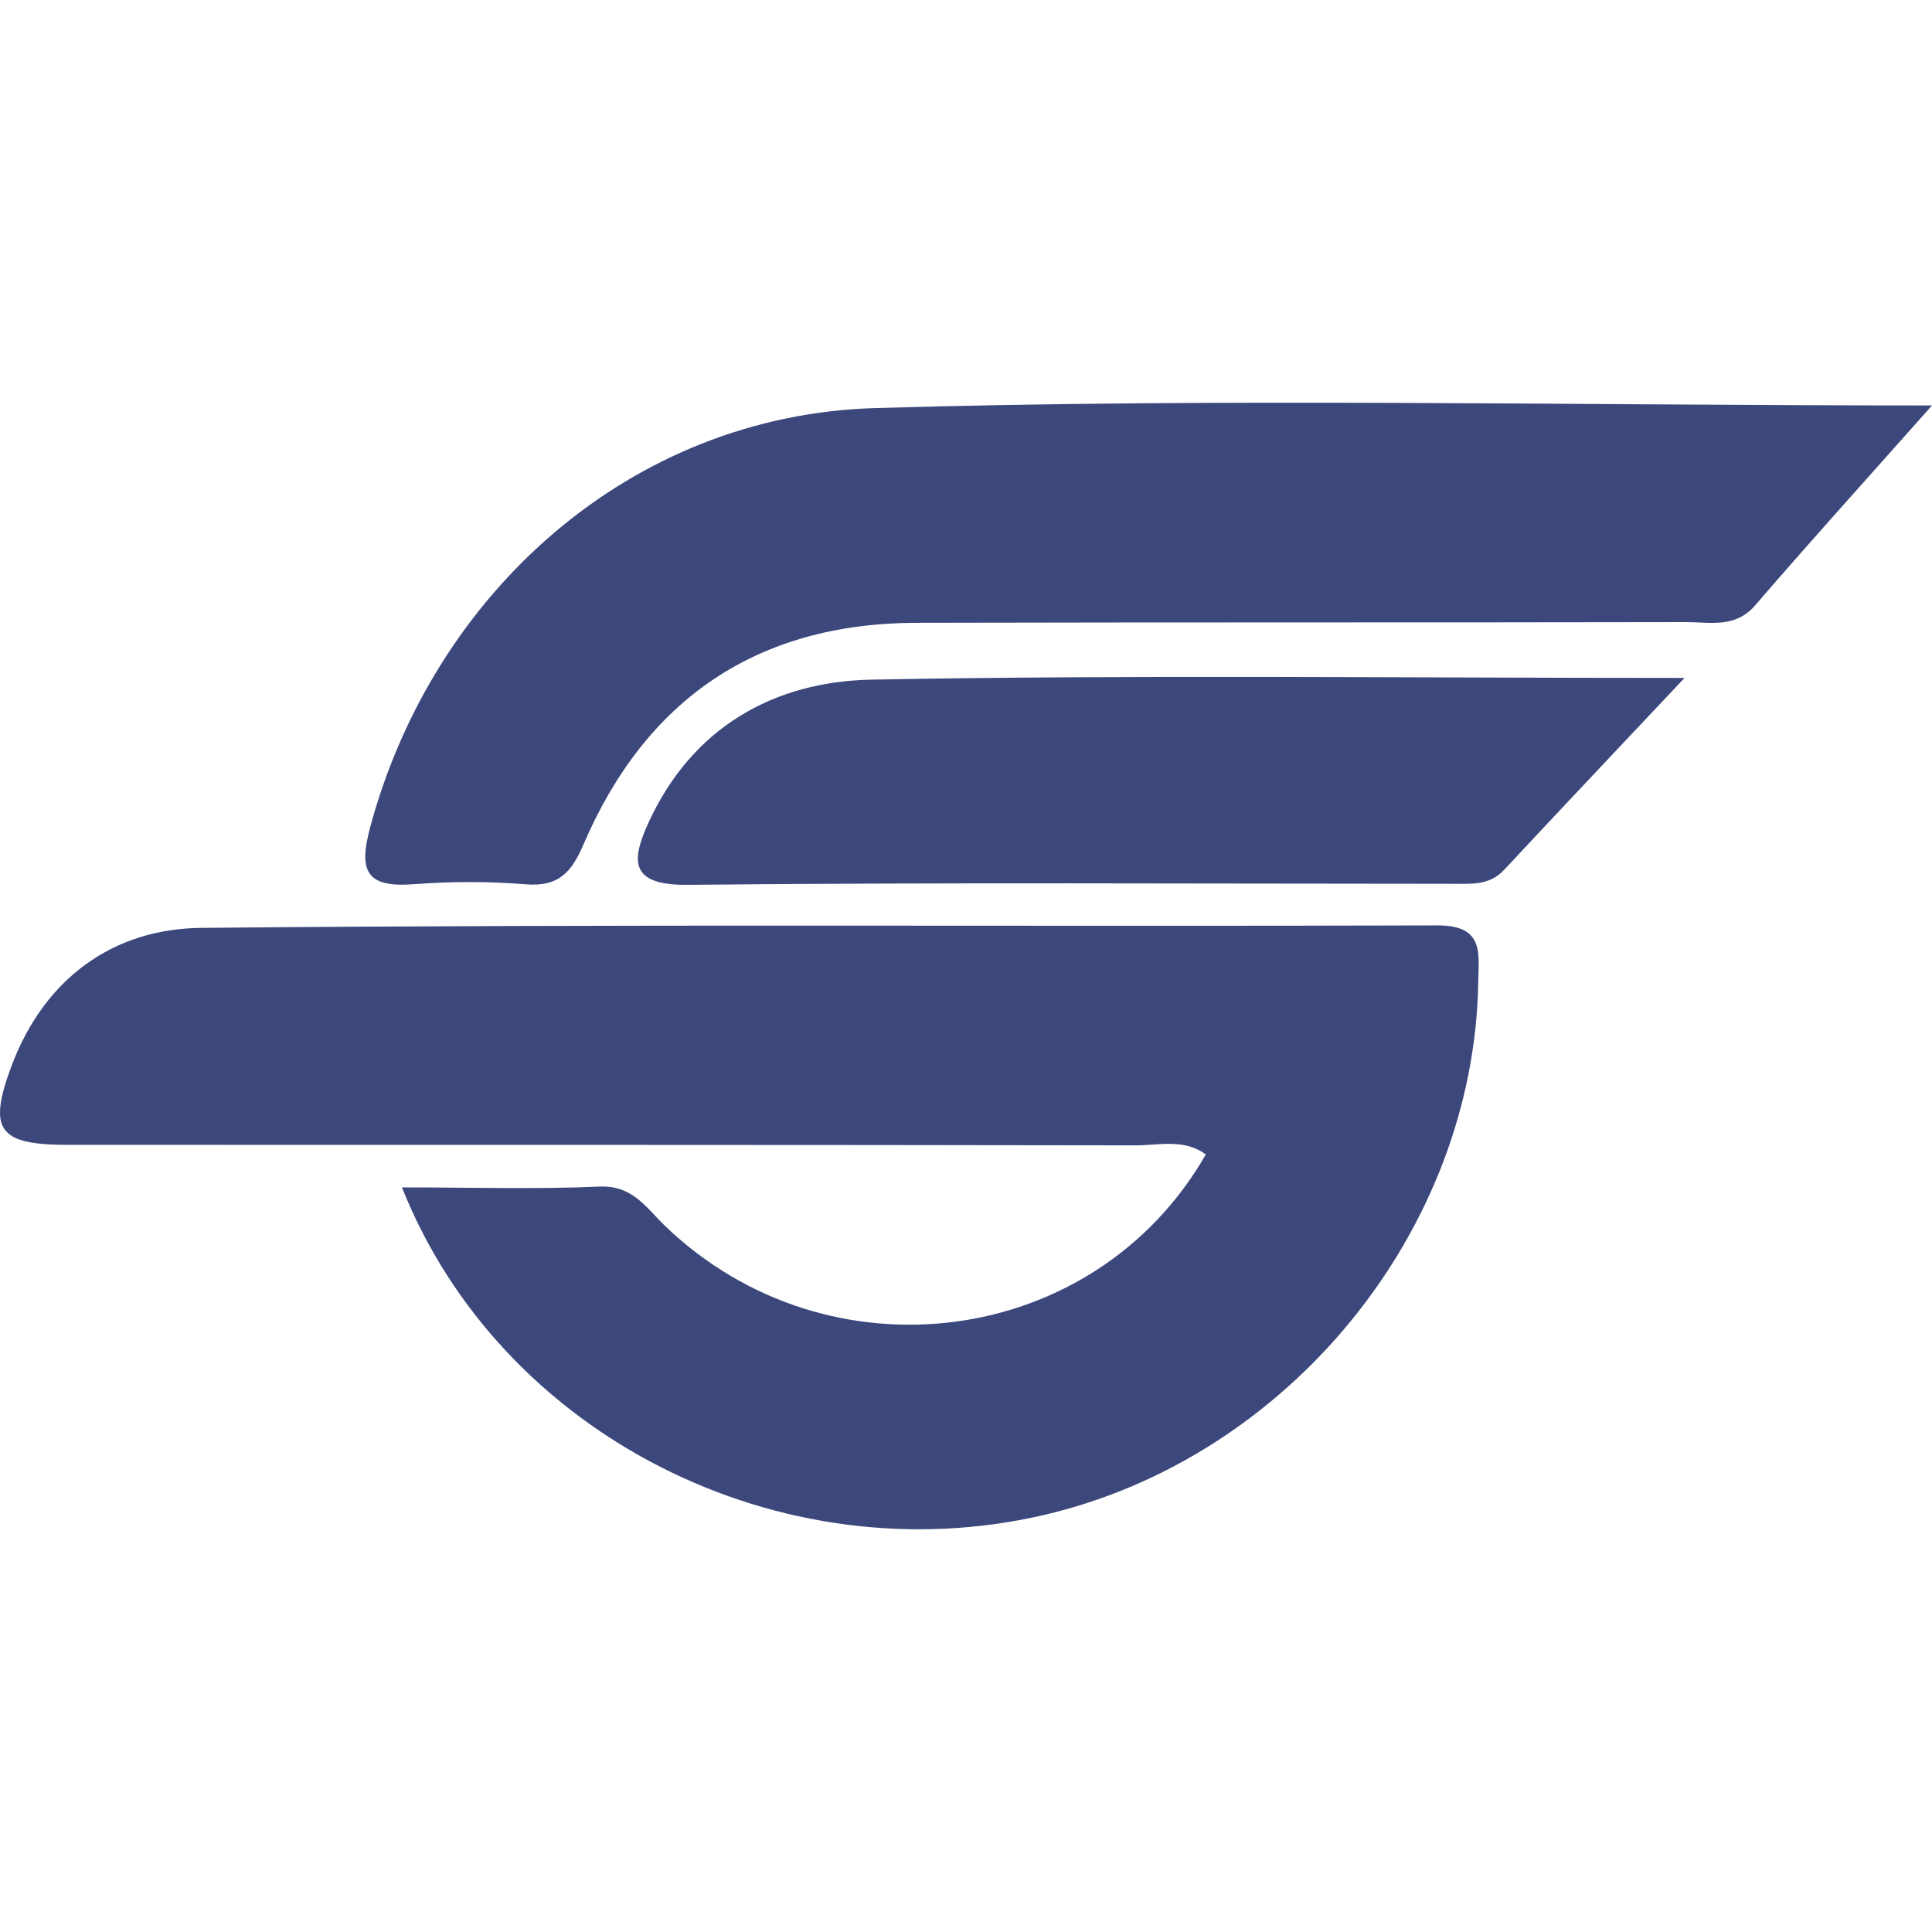
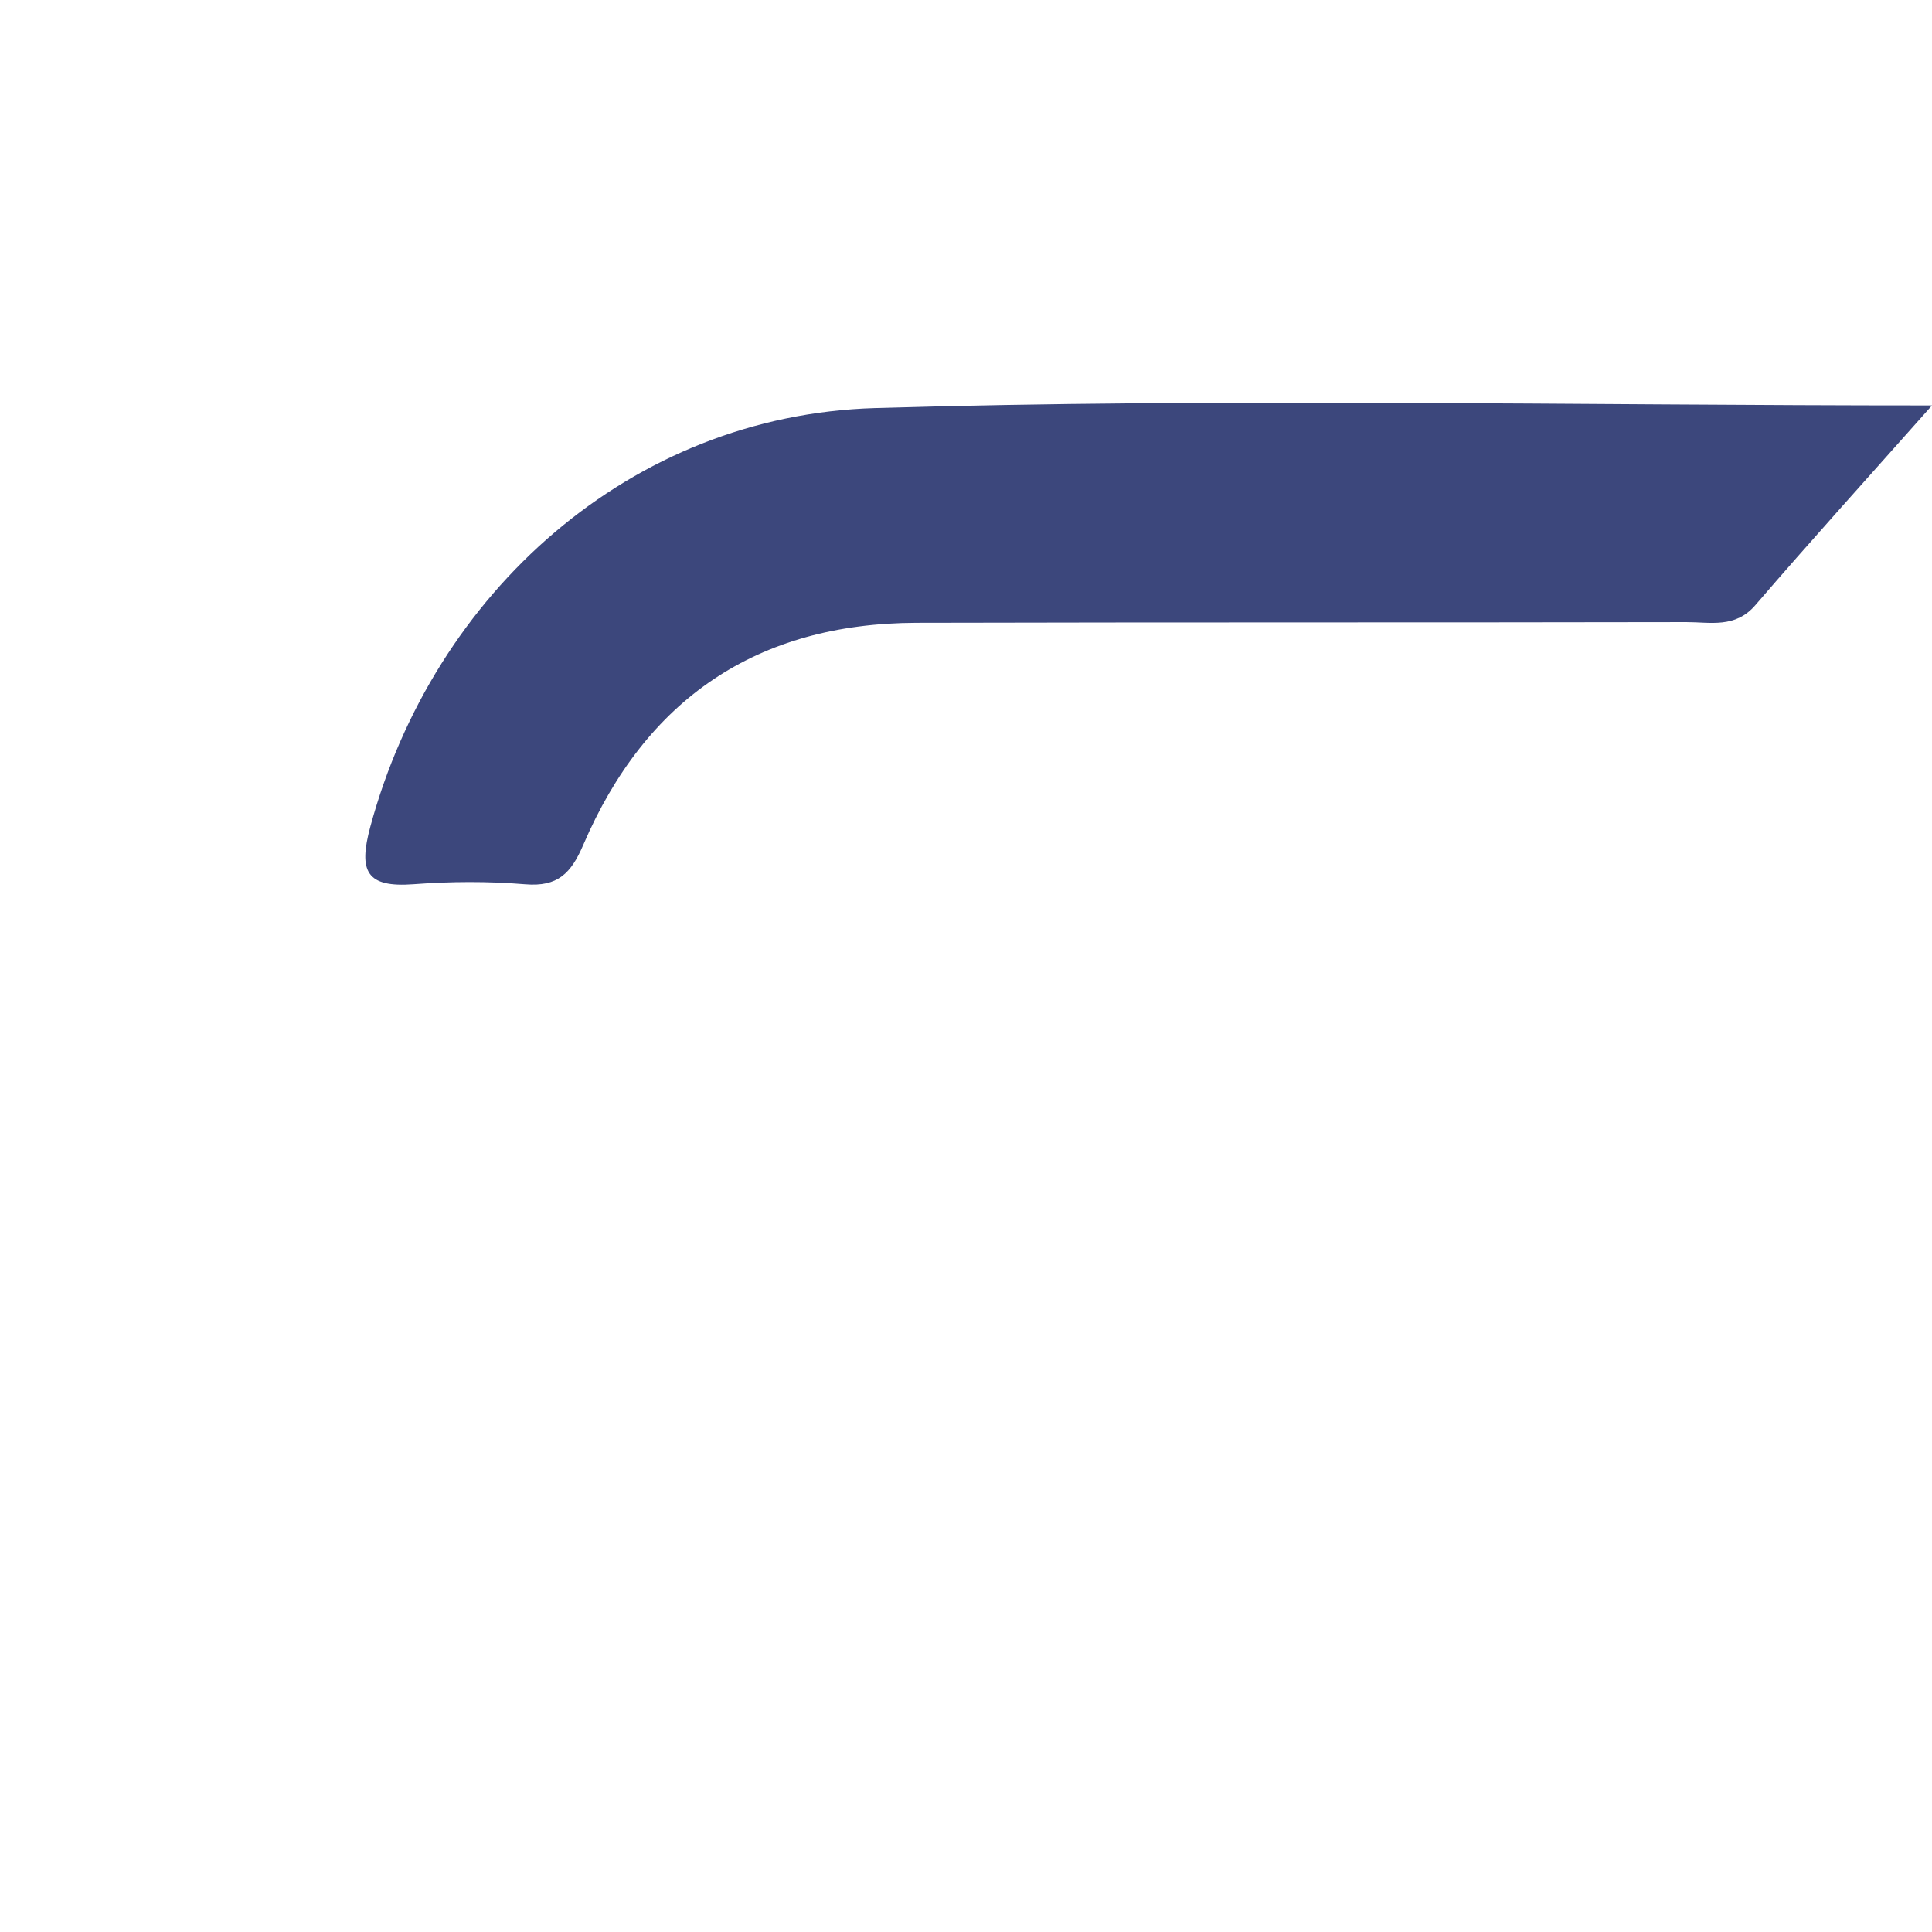
<svg xmlns="http://www.w3.org/2000/svg" xml:space="preserve" width="4.167in" height="4.167in" version="1.0" style="shape-rendering:geometricPrecision; text-rendering:geometricPrecision; image-rendering:optimizeQuality; fill-rule:evenodd; clip-rule:evenodd" viewBox="0 0 4166.66 4166.66">
  <defs>
    <style type="text/css">
   
    .fil0 {fill:#3C477C}
   
  </style>
  </defs>
  <g id="Layer_x0020_1">
    <g id="فاضل_x0020_سیر_x0020_توس.eps">
-       <path class="fil0" d="M866.84 2560.8c150.88,0 288.86,4.26 426.4,-1.74 71.7,-3.13 101.19,46.62 141.54,85.33 351.53,337.21 925.66,264.01 1165.74,-154.62 -46.85,-34.78 -101.46,-19.54 -150.94,-19.63 -768.15,-1.37 -1536.29,-1 -2304.44,-1.12 -102.03,-0.02 -145.2,-15.16 -145.15,-69.92 0.02,-24.89 8.97,-57.96 25.38,-101.52 70.58,-187.43 218.93,-294.63 408.28,-296.45 888.63,-8.56 1777.39,-2.56 2666.1,-5.34 101.58,-0.32 89.33,59.72 88.31,122.56 -8.69,535.5 -408.74,1026.18 -936.95,1149.01 -566.5,131.73 -1170.42,-169.59 -1384.27,-706.57z" />
      <path class="fil0" d="M4166.67 874.46c-140.11,157.84 -262.37,292.8 -381.11,430.78 -43.26,50.26 -97.22,36.34 -148.61,36.44 -553.44,1.11 -1106.87,0.11 -1660.29,1.5 -344.37,0.86 -583.92,164.8 -718.72,478.88 -26.5,61.76 -55.14,90.8 -124.99,85.05 -79.79,-6.57 -160.91,-6.2 -240.79,-0.16 -102.18,7.7 -119.6,-27.54 -93.54,-123.98 136.53,-505.11 561.31,-887.18 1088.22,-902.86 748.38,-22.28 1497.92,-5.66 2279.83,-5.66z" />
-       <path class="fil0" d="M3632.95 1462.09c-145.93,155.02 -268.07,283.99 -389.15,413.96 -31.93,34.26 -71.78,30 -111.73,29.99 -549.67,-0.09 -1099.37,-3.27 -1648.97,2.24 -124.75,1.25 -122.67,-51.01 -84.31,-134.59 94.08,-204.97 270.27,-304.02 481.17,-307.95 571.18,-10.65 1142.68,-3.65 1753,-3.65z" />
    </g>
  </g>
</svg>